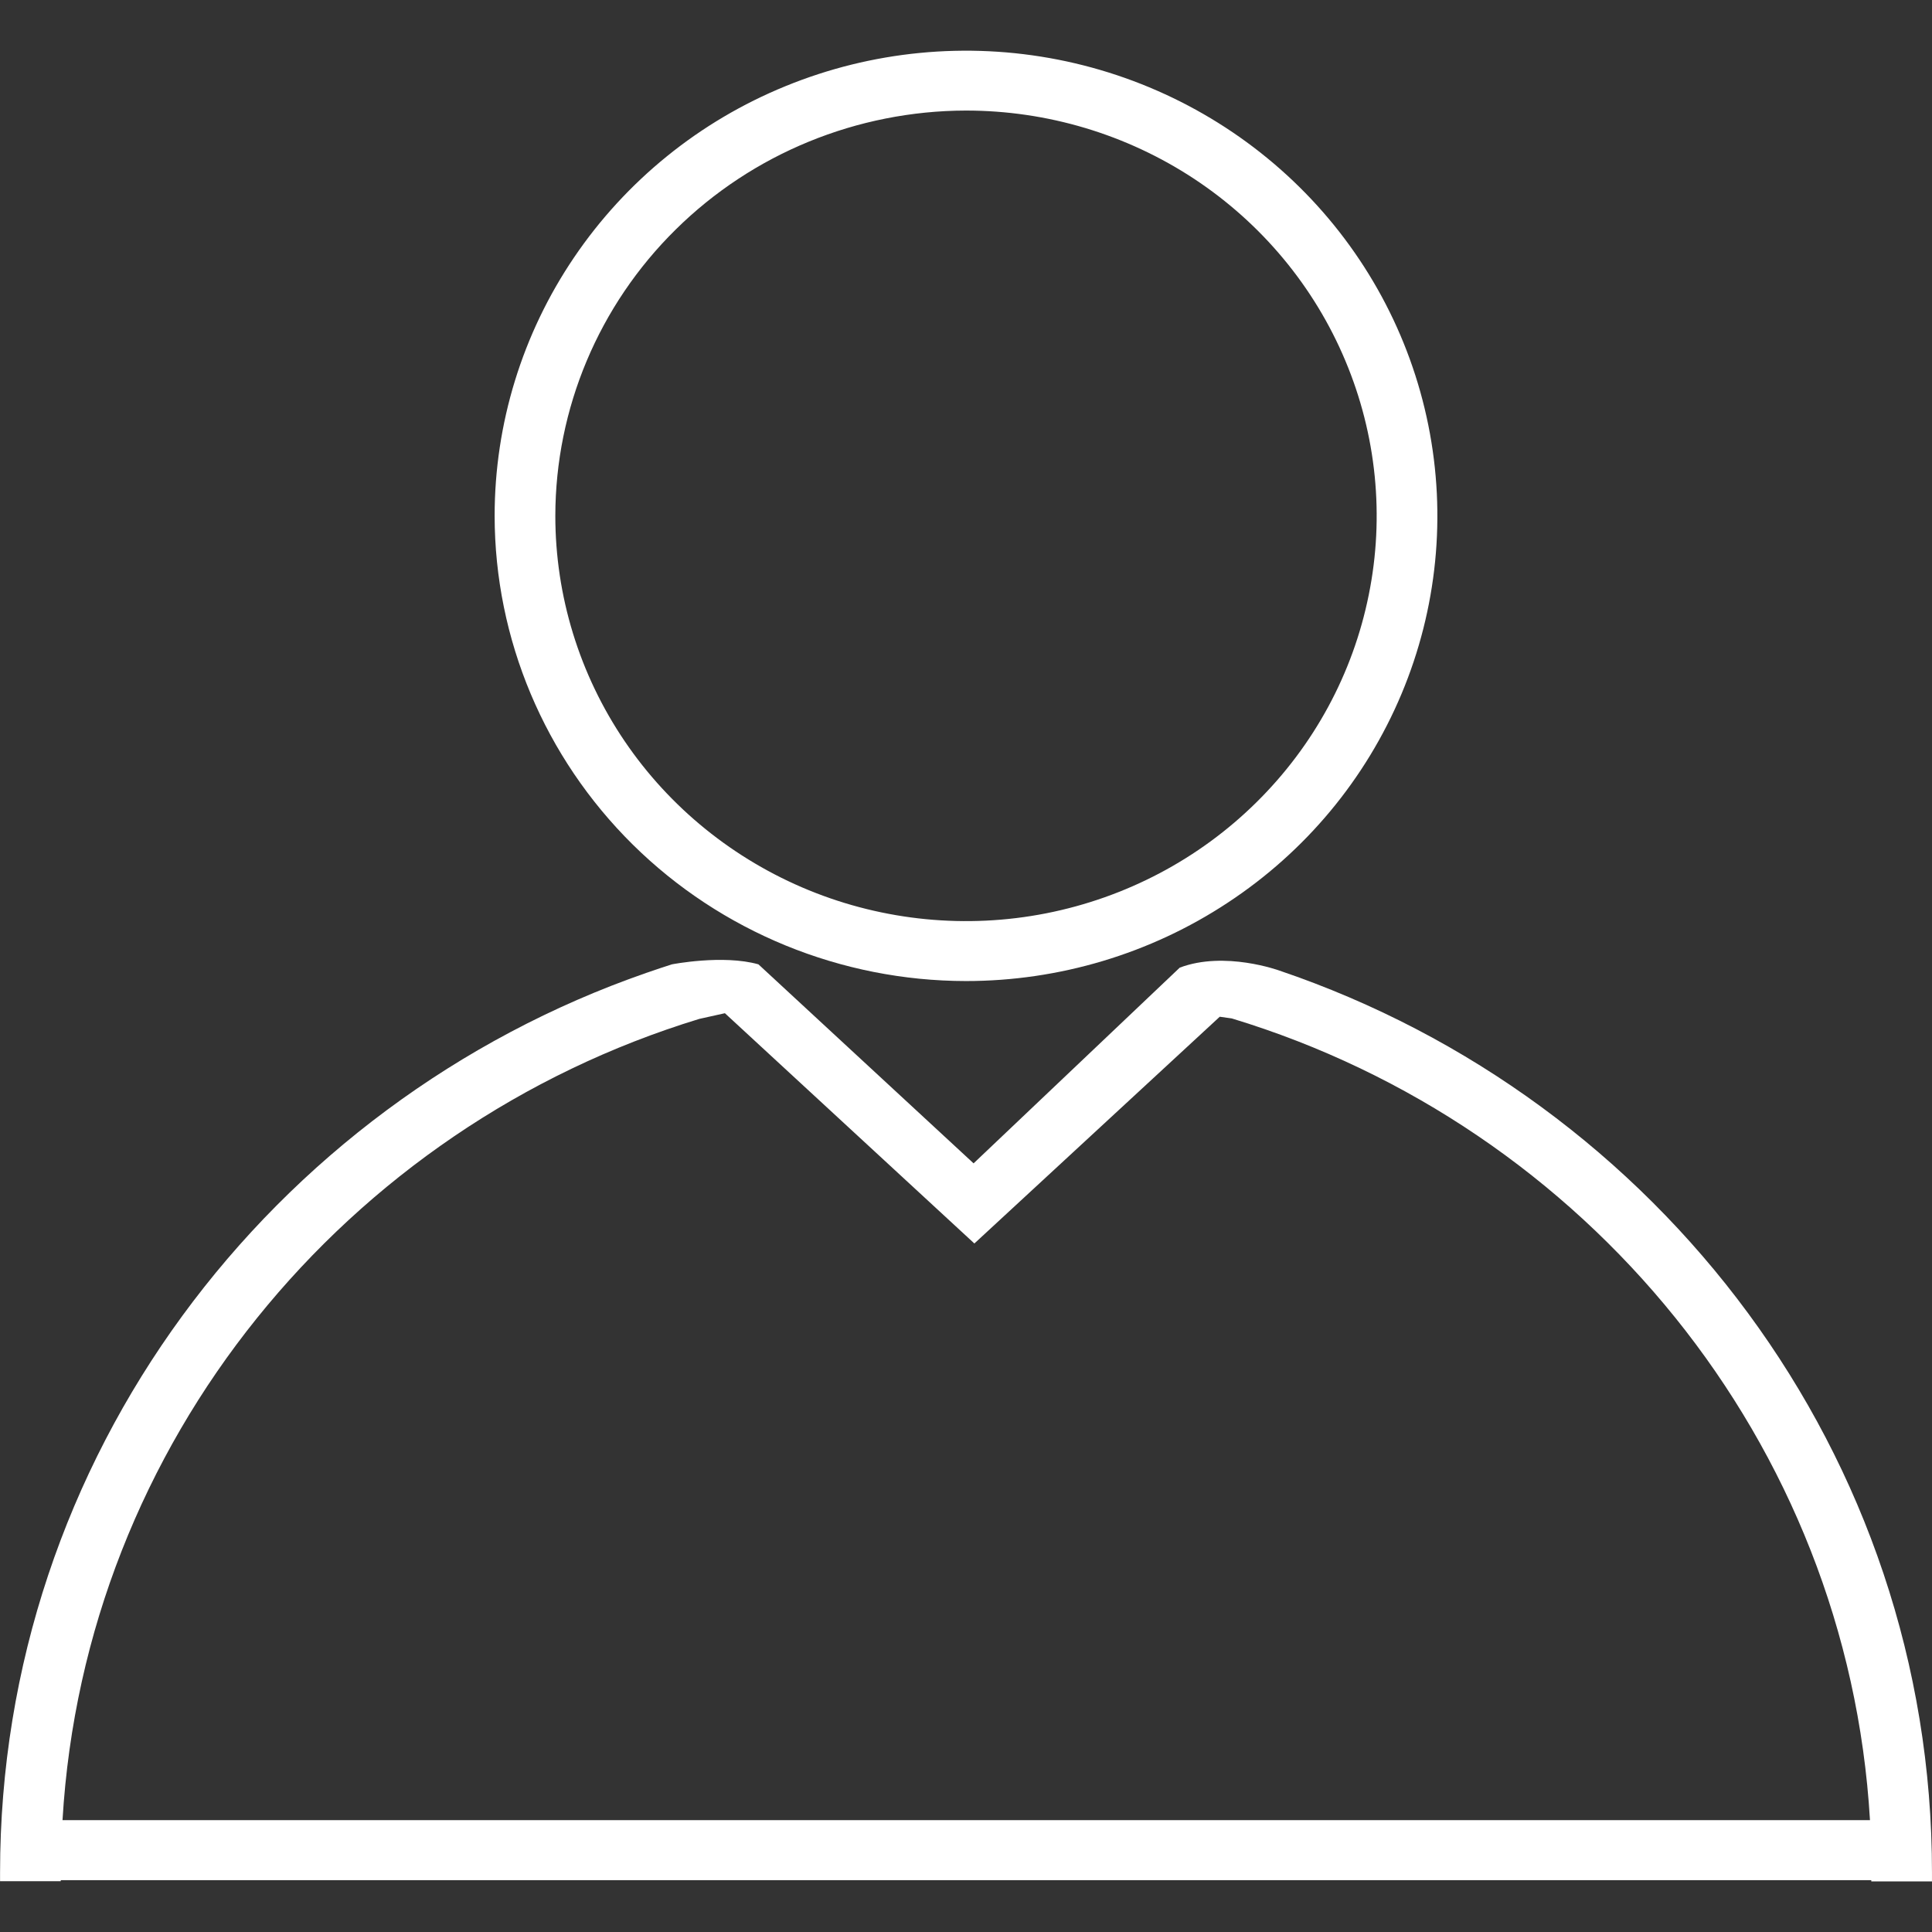
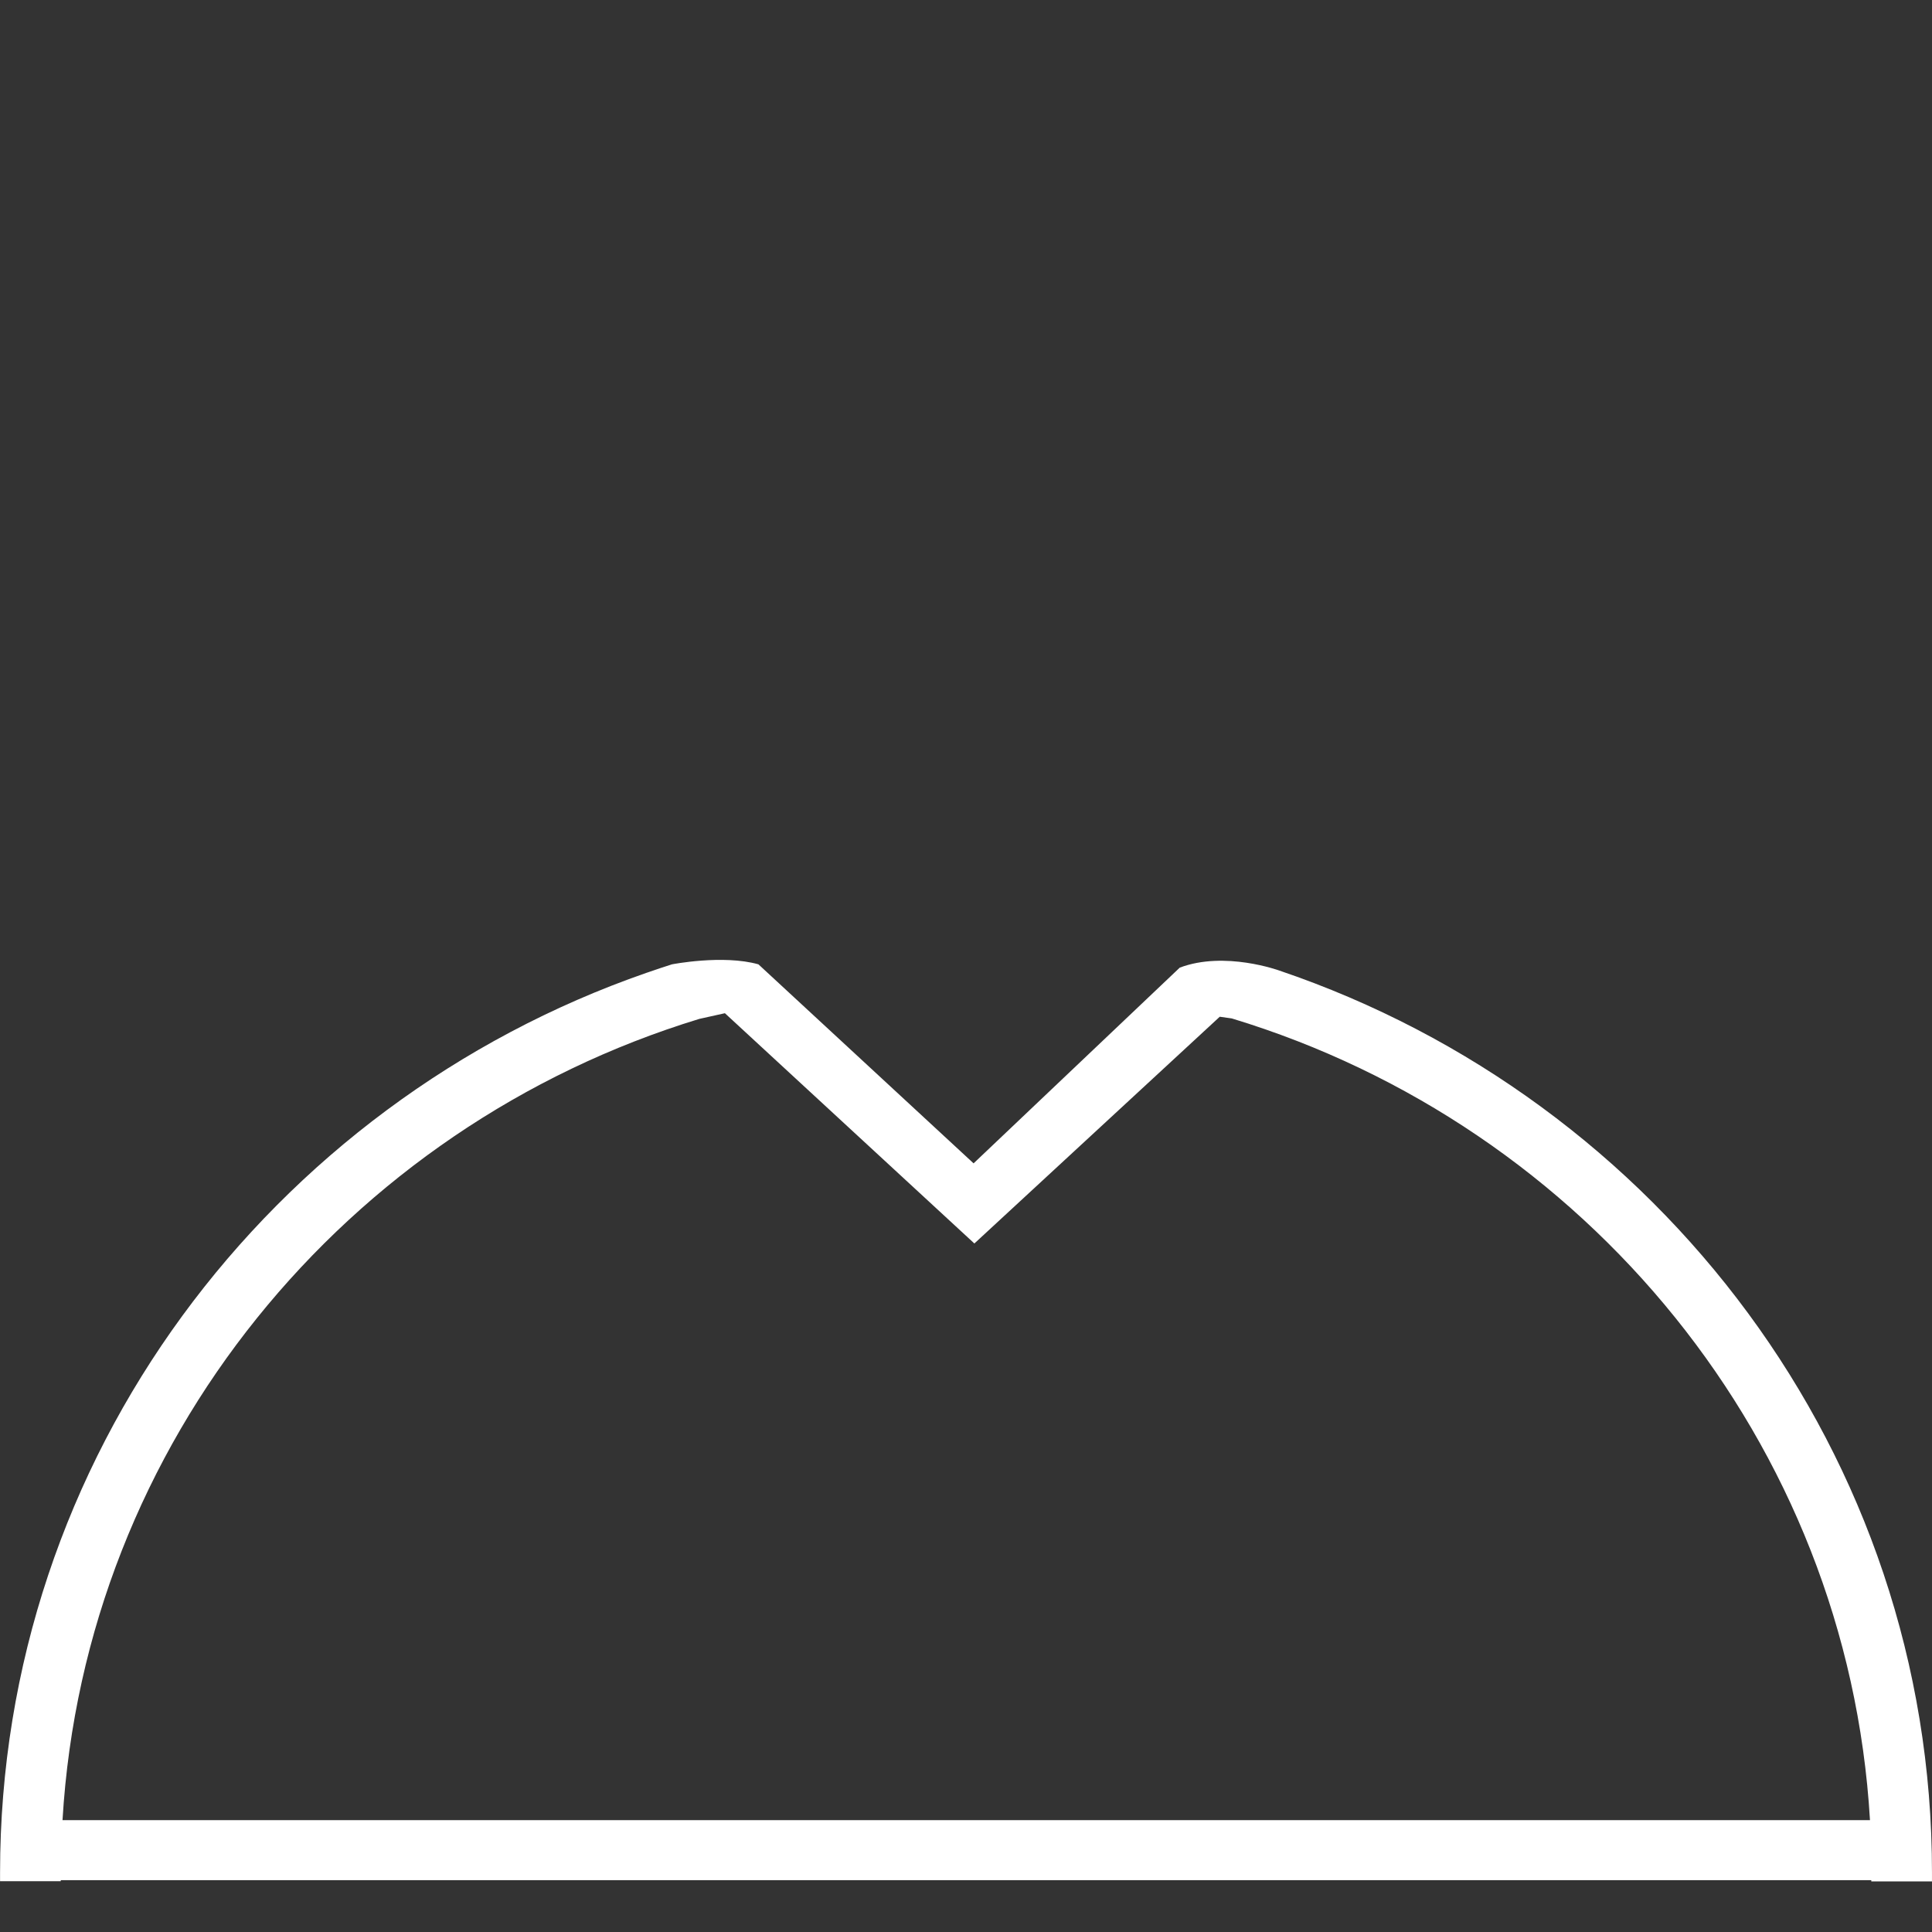
<svg xmlns="http://www.w3.org/2000/svg" xmlns:ns1="http://www.inkscape.org/namespaces/inkscape" xmlns:ns2="http://sodipodi.sourceforge.net/DTD/sodipodi-0.dtd" width="128" height="128" viewBox="0 0 128 128" id="svg2" version="1.1" ns1:version="0.91 r13725" ns2:docname="user.svg" style="fill:none">
  <rect x="0" y="0" width="128" height="128" fill="#333333" stroke="none" />
  <defs id="defs8" />
  <ns2:namedview pagecolor="#ffffff" bordercolor="#666666" borderopacity="1" objecttolerance="10" gridtolerance="10" guidetolerance="10" ns1:pageopacity="0" ns1:pageshadow="2" ns1:window-width="1920" ns1:window-height="1056" id="namedview6" showgrid="false" ns1:zoom="1.7352941" ns1:cx="-54.888059" ns1:cy="171.37211" ns1:window-x="319" ns1:window-y="1104" ns1:window-maximized="1" ns1:current-layer="svg2" />
  <g id="g4220" transform="matrix(7.53,0,0,7.53,53.162,-171.686)" style="fill:#ffffff">
    <g transform="translate(-3.129,23.246)" id="g4204" style="fill:#ffffff">
-       <path style="fill:#ffffff" ns1:connector-curvature="0" d="M 4.568,8.186 C 5.388,8.186 6.19,7.946 6.872,7.496 7.555,7.047 8.086,6.408 8.4,5.66 8.714,4.912 8.796,4.089 8.636,3.295 8.476,2.501 8.081,1.771 7.501,1.199 6.921,0.627 6.182,0.237 5.378,0.079 4.573,-0.079 3.739,0.002 2.981,0.312 2.223,0.621 1.576,1.146 1.12,1.819 0.664,2.492 0.421,3.283 0.421,4.093 0.422,5.178 0.86,6.218 1.637,6.986 2.414,7.753 3.469,8.185 4.568,8.186 Z m 0,-7.659 C 5.283,0.527 5.981,0.736 6.576,1.128 7.17,1.52 7.633,2.077 7.906,2.728 8.18,3.38 8.252,4.097 8.112,4.788 7.973,5.48 7.629,6.115 7.123,6.614 6.618,7.113 5.974,7.452 5.274,7.59 4.573,7.728 3.846,7.657 3.186,7.387 2.526,7.117 1.961,6.66 1.564,6.074 1.167,5.488 0.955,4.798 0.955,4.093 0.956,3.148 1.337,2.241 2.015,1.573 2.692,0.905 3.61,0.529 4.568,0.527 Z" id="path4196" />
-     </g>
+       </g>
    <g transform="translate(-7.059,30.352)" id="g4217" style="fill:#ffffff">
      <path style="fill:#ffffff" ns1:connector-curvature="0" d="m 11.256,0.988 c 0,0 -0.481,-0.176 -0.877,-0.026 L 8.565,2.684 6.672,0.933 c -0.312,-0.088 -0.761,0 -0.761,0 C 5.843,0.955 5.775,0.977 5.707,1.001 L 5.686,1.008 C 2.378,2.157 -4.88281e-4,5.271 -4.88281e-4,8.923 c 0,0.025 0,0.051 0,0.077 l 0.534,0 0,-0.009 15.93,0 c -2e-4,0.004 -2e-4,0.007 0,0.011 l 0.534,0 c 0,-0.025 0,-0.051 0,-0.077 C 17,5.249 14.594,2.12 11.256,0.988 Z M 0.549,8.463 C 0.745,5.138 3.045,2.361 6.152,1.413 l 0.225,-0.05 2.195,2.026 2.159,-1.995 0.106,0.015 c 3.113,0.944 5.419,3.724 5.615,7.054 l -15.903,0 z" id="path4209" />
    </g>
  </g>
</svg>